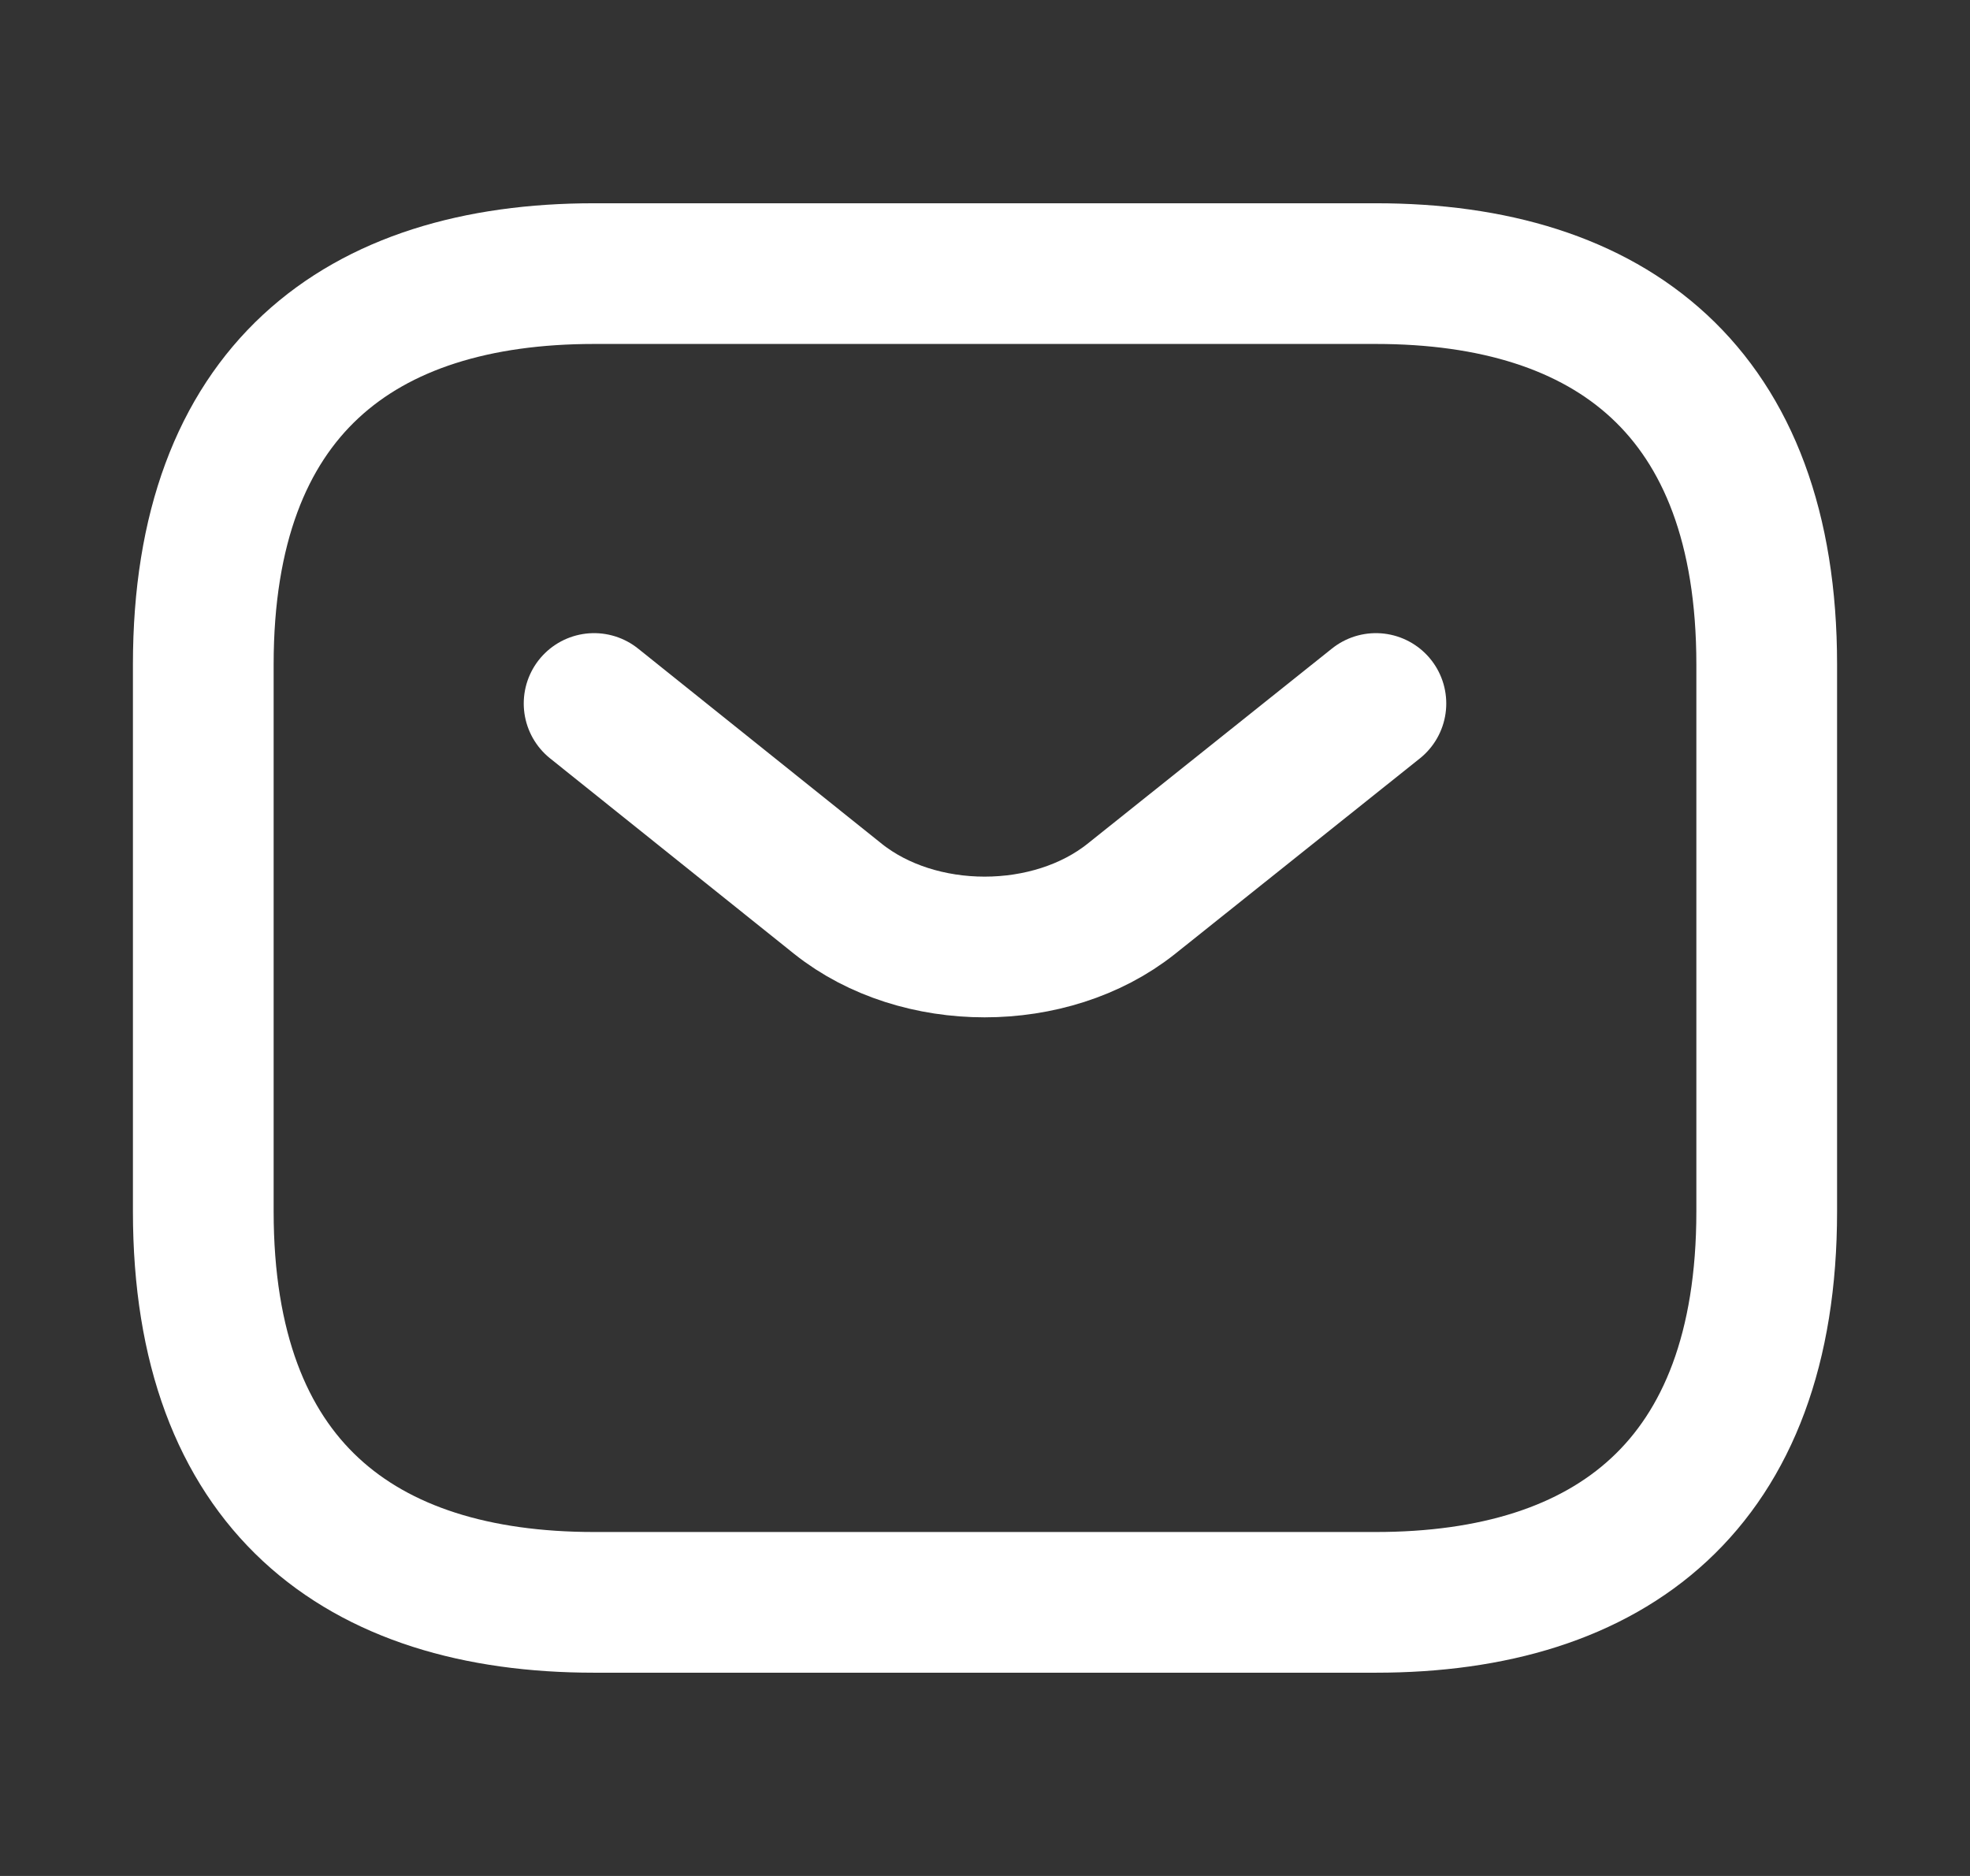
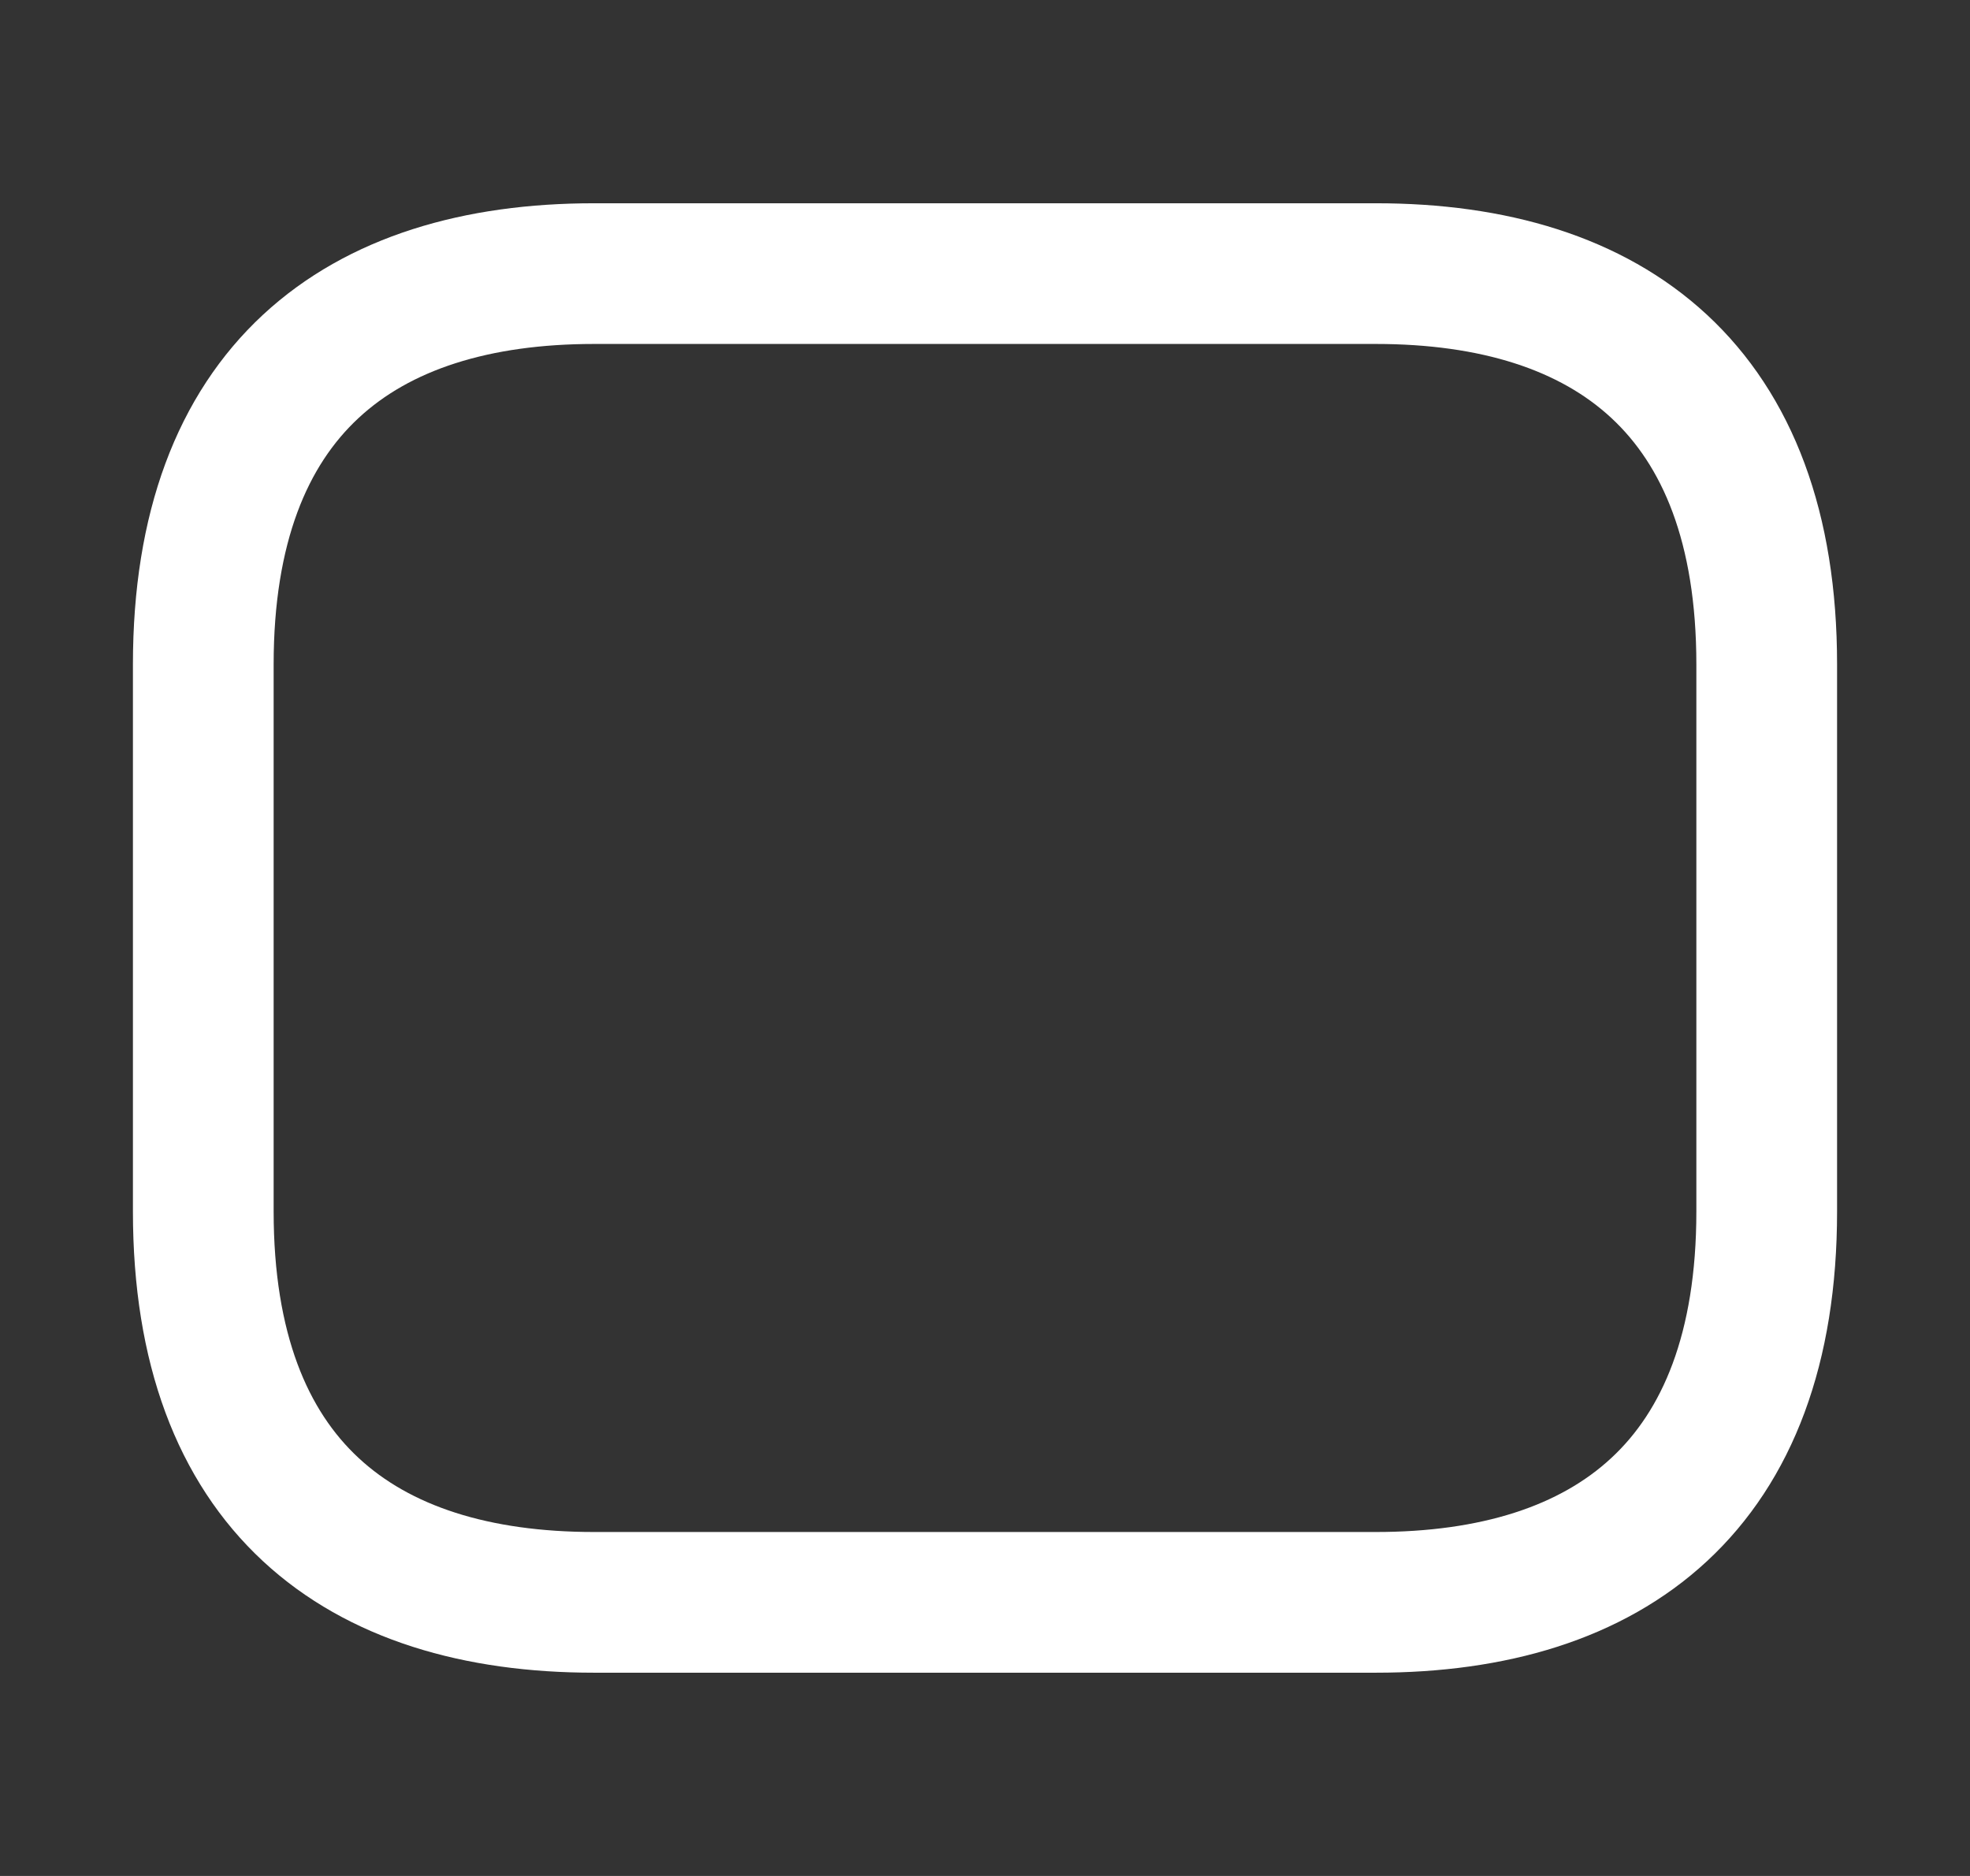
<svg xmlns="http://www.w3.org/2000/svg" width="21" height="20" viewBox="0 0 21 20" fill="none">
  <rect x="0" y="0" width="21" height="20" fill="#333333" stroke="none" />
  <path d="M14.666 17.083H6.333C3.833 17.083 2.167 15.833 2.167 12.916V7.083C2.167 4.167 3.833 2.917 6.333 2.917H14.666C17.166 2.917 18.833 4.167 18.833 7.083V12.916C18.833 15.833 17.166 17.083 14.666 17.083Z" stroke="white" stroke-width="1.5" stroke-miterlimit="10" stroke-linecap="round" stroke-linejoin="round" />
-   <path d="M14.667 7.5L12.059 9.583C11.2 10.267 9.792 10.267 8.933 9.583L6.333 7.5" stroke="white" stroke-width="1.5" stroke-miterlimit="10" stroke-linecap="round" stroke-linejoin="round" />
</svg>